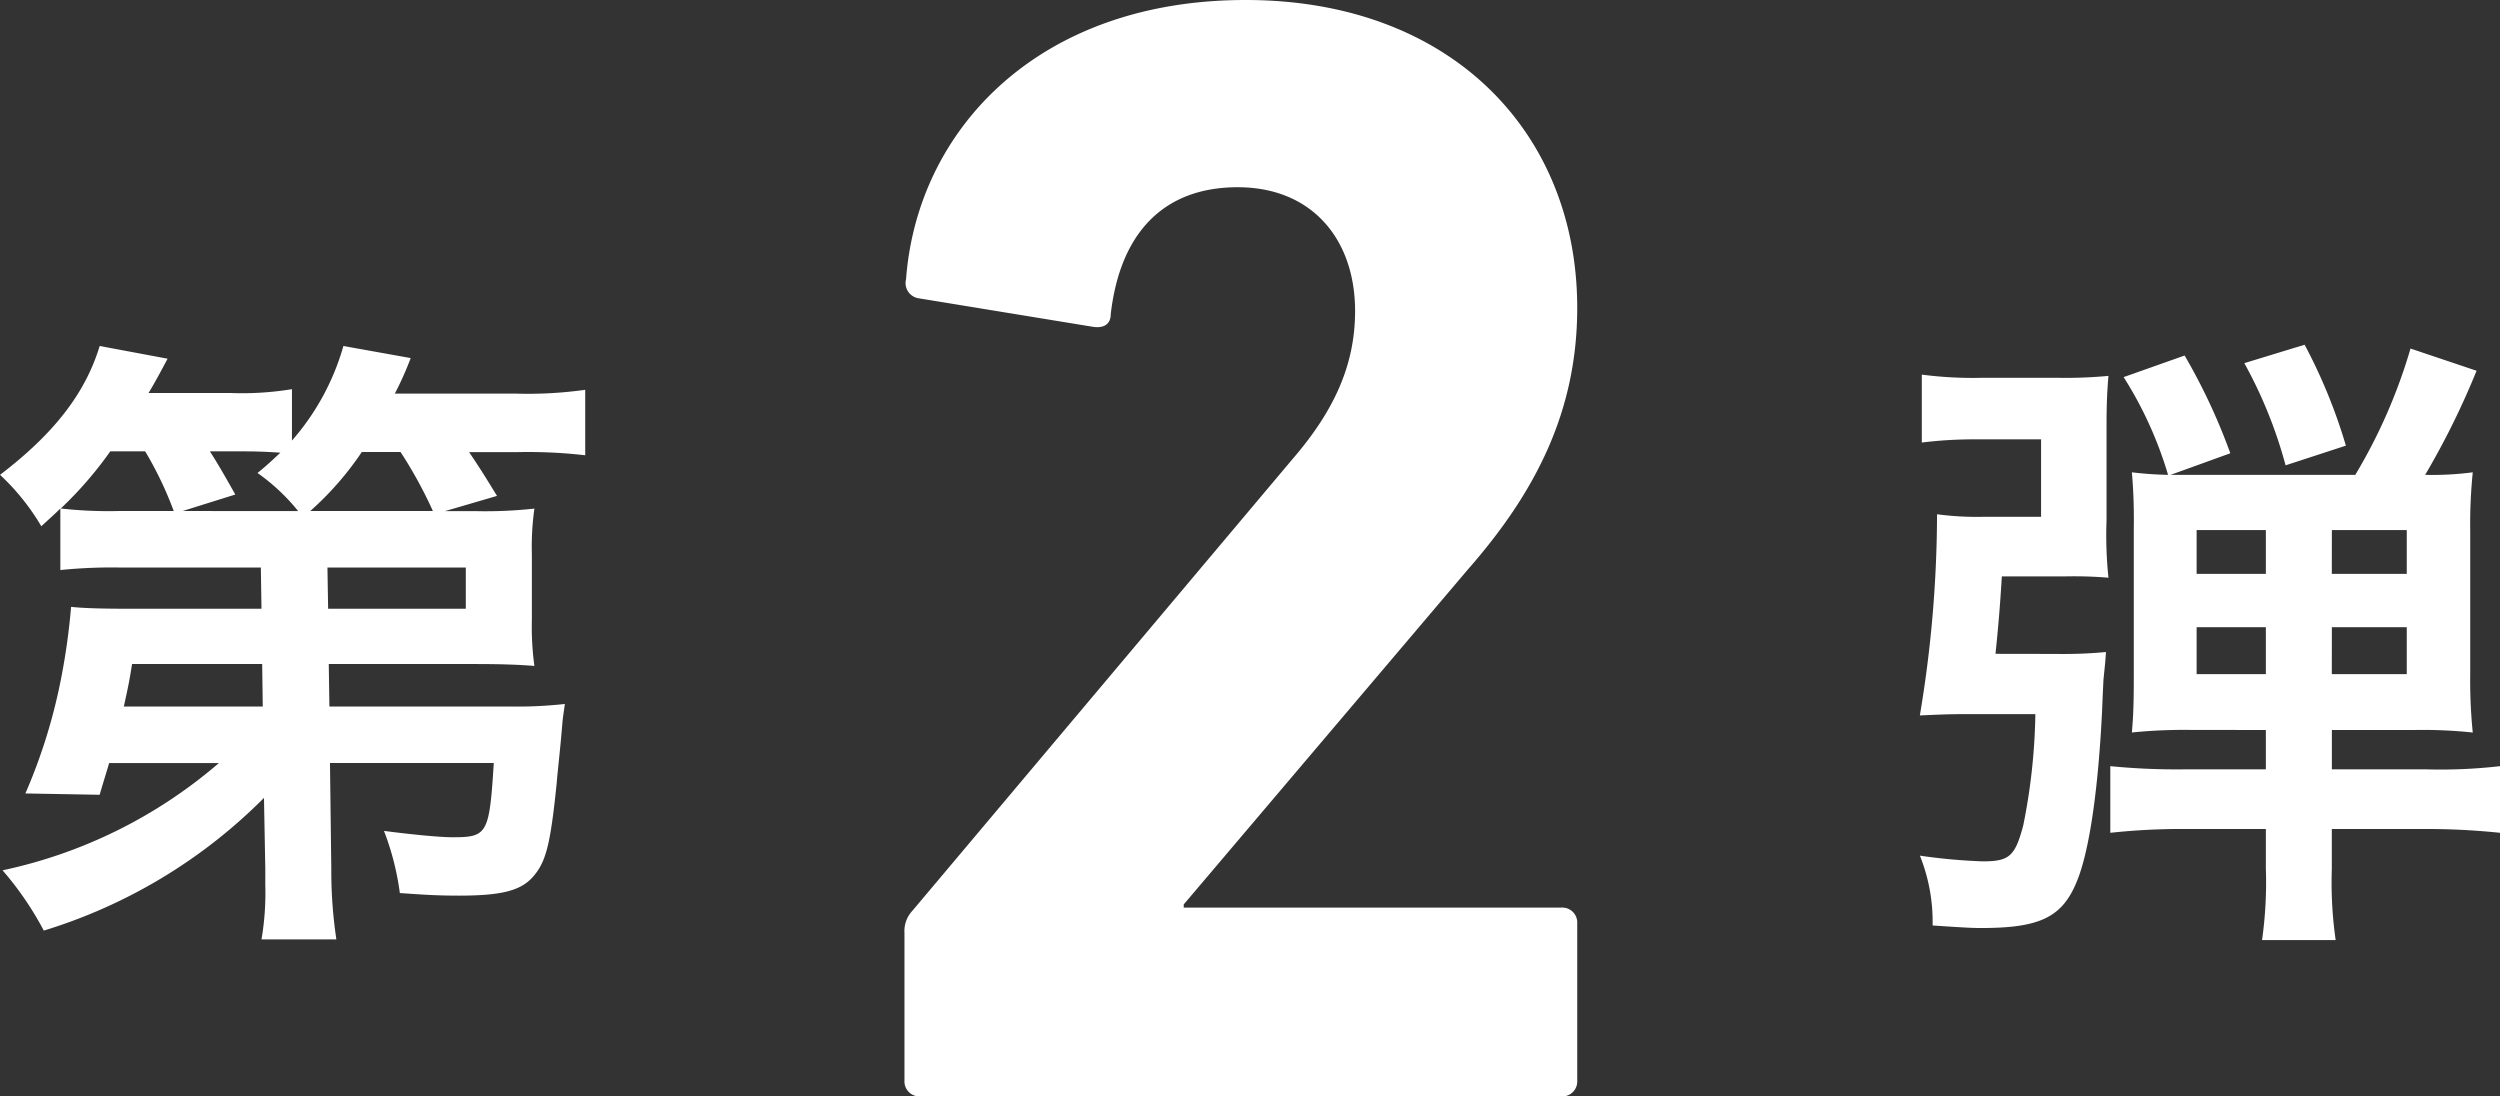
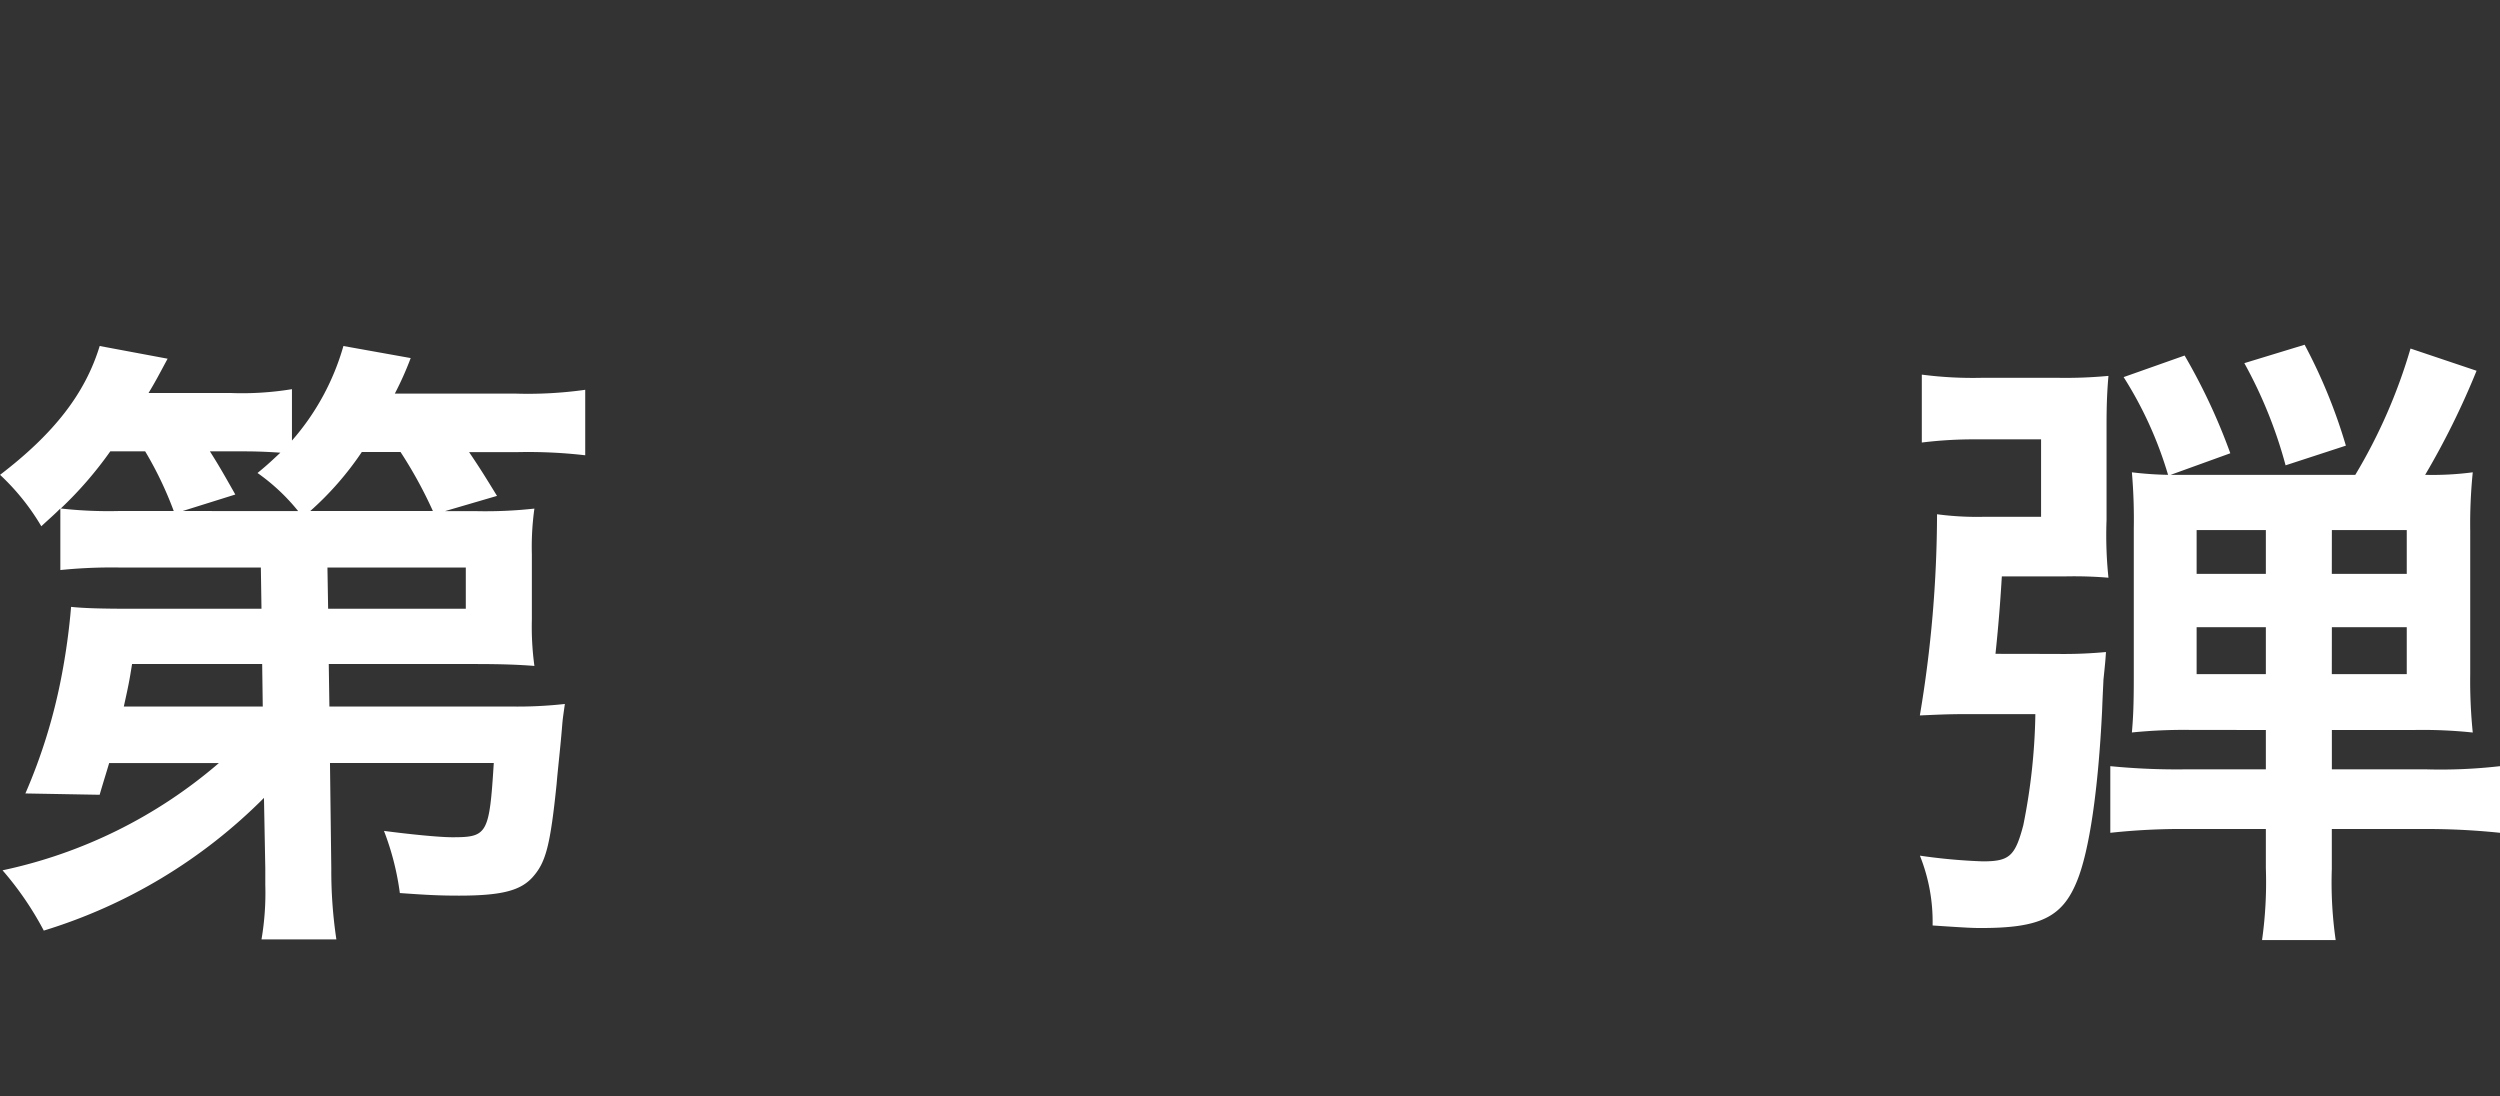
<svg xmlns="http://www.w3.org/2000/svg" width="189.072" height="82.92" viewBox="0 0 189.072 82.92">
  <rect x="0" y="0" width="189.072" height="82.92" fill="#333333" stroke="none" />
  <g transform="translate(-225.536 -6410.08)">
-     <path d="M-25.56-1.2A1.134,1.134,0,0,0-24.36,0H24.12a1.134,1.134,0,0,0,1.2-1.2V-13.08a1.134,1.134,0,0,0-1.2-1.2H-4.44v-.24L17.04-39.84c5.16-5.88,8.28-12,8.28-19.8,0-13.2-9.48-23.28-25.08-23.28-15.72,0-24.84,9.84-25.68,21.12a1.161,1.161,0,0,0,.96,1.44l13.2,2.16c.84.12,1.32-.24,1.32-.96.72-6.24,4.08-9.6,9.6-9.6,5.64,0,8.88,3.96,8.88,9.36,0,4.2-1.68,7.68-4.8,11.28L-24.96-14.04a2.246,2.246,0,0,0-.6,1.68Z" transform="translate(319.5 6493)" fill="#fff" />
    <path d="M-74.4-1.248V0a20.826,20.826,0,0,1-.288,4.128h5.664A34.864,34.864,0,0,1-69.408-1.2l-.1-8.016H-57.12C-57.456-3.84-57.6-3.6-60.24-3.6c-1.056,0-3.36-.24-5.184-.48a20.472,20.472,0,0,1,1.2,4.7C-62.16.768-61.2.816-59.76.816c3.264,0,4.7-.384,5.616-1.44.96-1.1,1.3-2.352,1.776-7.008.1-1.2.288-2.736.432-4.56.048-.528.1-.816.192-1.488a32.076,32.076,0,0,1-4.128.192h-13.68L-69.6-16.7h11.088c1.92,0,3.264.048,4.464.144a21.928,21.928,0,0,1-.192-3.5v-4.944a20.885,20.885,0,0,1,.192-3.456,33.645,33.645,0,0,1-4.464.192h-2.3l3.936-1.152c-.768-1.248-1.2-1.968-2.112-3.312h3.744a37.6,37.6,0,0,1,5.04.24V-37.44a31.073,31.073,0,0,1-5.28.288h-9.12a24.2,24.2,0,0,0,1.2-2.688l-5.088-.912A18.532,18.532,0,0,1-72.384-33.6v-3.888a23.169,23.169,0,0,1-4.7.288h-6.144c.576-.96.768-1.344,1.44-2.592l-5.136-.96c-1.1,3.6-3.456,6.624-7.536,9.744a17.307,17.307,0,0,1,3.12,3.888c.672-.624.912-.816,1.44-1.344v4.656A38.235,38.235,0,0,1-85.488-24h10.752l.048,3.12h-9.84c-2.352,0-3.7-.048-4.56-.144a49.689,49.689,0,0,1-.72,5.232,41.943,41.943,0,0,1-2.736,8.88l5.616.1c.336-1.152.48-1.584.72-2.4h8.3A36.751,36.751,0,0,1-94.272-1.1a24.1,24.1,0,0,1,3.12,4.56A39.986,39.986,0,0,0-74.5-6.576Zm-.192-12.24H-85.1c.384-1.728.432-2.016.624-3.216h9.84ZM-69.7-24h10.464v3.12H-69.648Zm-1.3-4.272A23.407,23.407,0,0,0-67.1-32.736h2.928a33.168,33.168,0,0,1,2.448,4.464Zm-14.5,0a32,32,0,0,1-4.368-.192,28.761,28.761,0,0,0,3.744-4.32h2.64a27.376,27.376,0,0,1,2.16,4.512Zm4.848,0,3.984-1.248c-1.056-1.872-1.344-2.352-1.92-3.264h2.64c1.008,0,1.92.048,2.688.1-.672.624-.912.864-1.728,1.536a15.048,15.048,0,0,1,3.072,2.88ZM76.9-11.712v2.976H70.848a51.479,51.479,0,0,1-5.712-.24v5.04a50.347,50.347,0,0,1,5.808-.288H76.9v2.976a31.284,31.284,0,0,1-.288,5.424h5.568A30.661,30.661,0,0,1,81.888-1.2V-4.224h7.056a53.214,53.214,0,0,1,5.664.288v-5.04a39.273,39.273,0,0,1-5.616.24h-7.1v-2.976h6.24a36.17,36.17,0,0,1,4.416.192,38.772,38.772,0,0,1-.192-4.416V-26.784a38.772,38.772,0,0,1,.192-4.416,23.3,23.3,0,0,1-3.6.192,59.715,59.715,0,0,0,3.888-7.872L87.84-40.56a40.709,40.709,0,0,1-4.176,9.552H69.7l4.512-1.632a45.262,45.262,0,0,0-3.456-7.392L66.144-38.4a29.337,29.337,0,0,1,3.36,7.392,26.619,26.619,0,0,1-2.736-.192,41.583,41.583,0,0,1,.144,4.224V-15.7c0,2.16-.048,3.072-.144,4.176a39.51,39.51,0,0,1,4.512-.192Zm0-15.12v3.312H71.664v-3.312Zm4.992,0h5.664v3.312H81.888ZM76.9-19.488v3.552H71.664v-3.552Zm4.992,0h5.664v3.552H81.888Zm-25.44,2.016c.24-2.256.384-4.224.48-5.856h4.8a31.441,31.441,0,0,1,3.264.1,30.9,30.9,0,0,1-.144-4.368v-7.248c0-1.488.048-2.544.144-3.648a34.66,34.66,0,0,1-3.888.144H55.488a29.832,29.832,0,0,1-4.608-.24v5.136a32.12,32.12,0,0,1,4.176-.24H59.9v5.856H55.632a22.907,22.907,0,0,1-3.6-.192,92.622,92.622,0,0,1-1.3,15.216c1.152-.048,1.968-.1,3.552-.1h5.184a45.823,45.823,0,0,1-.912,8.4C57.936-2.16,57.5-1.776,55.488-1.776a43.1,43.1,0,0,1-4.752-.432,13.434,13.434,0,0,1,.96,5.28c2.832.192,3.12.192,3.7.192,4.416,0,6.1-.816,7.2-3.5.96-2.3,1.632-7.008,1.92-12.96.048-1.3.1-2.16.1-2.3.144-1.392.144-1.392.192-2.112a34.154,34.154,0,0,1-3.7.144Zm26.5-15.744a40.584,40.584,0,0,0-3.12-7.632l-4.56,1.392a34.326,34.326,0,0,1,3.12,7.728Z" transform="translate(320 6477)" fill="#fff" />
  </g>
</svg>